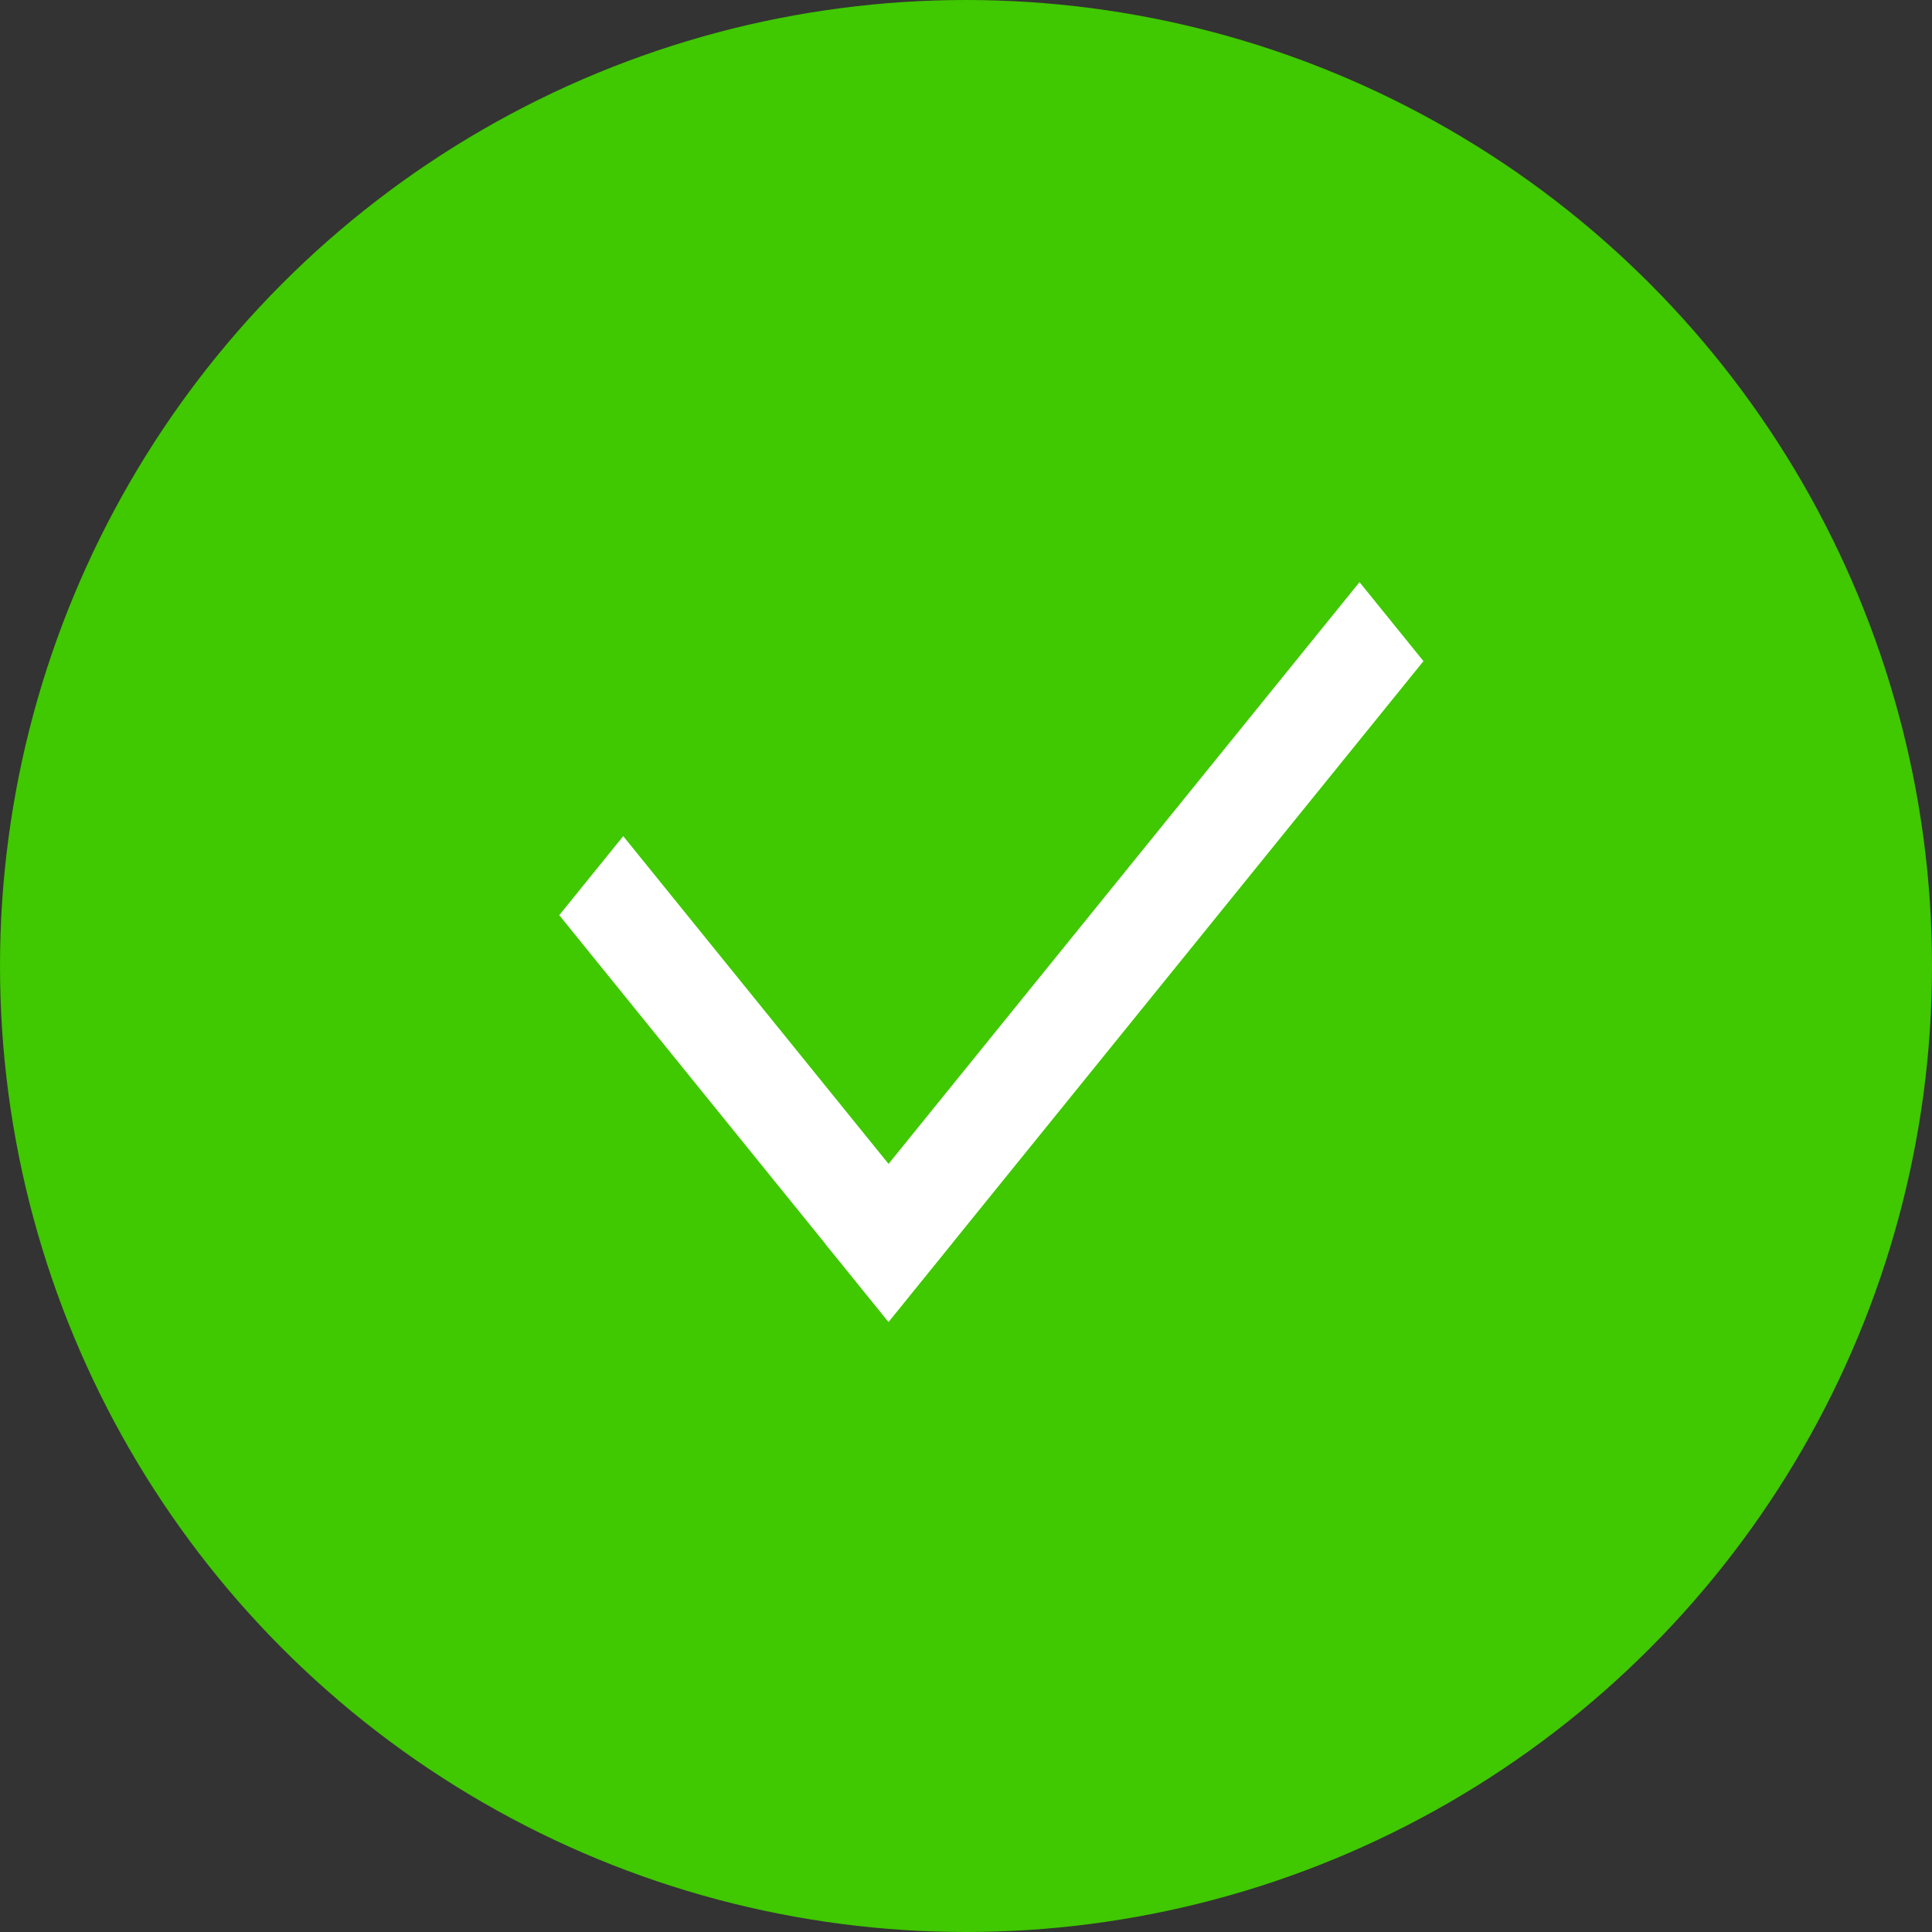
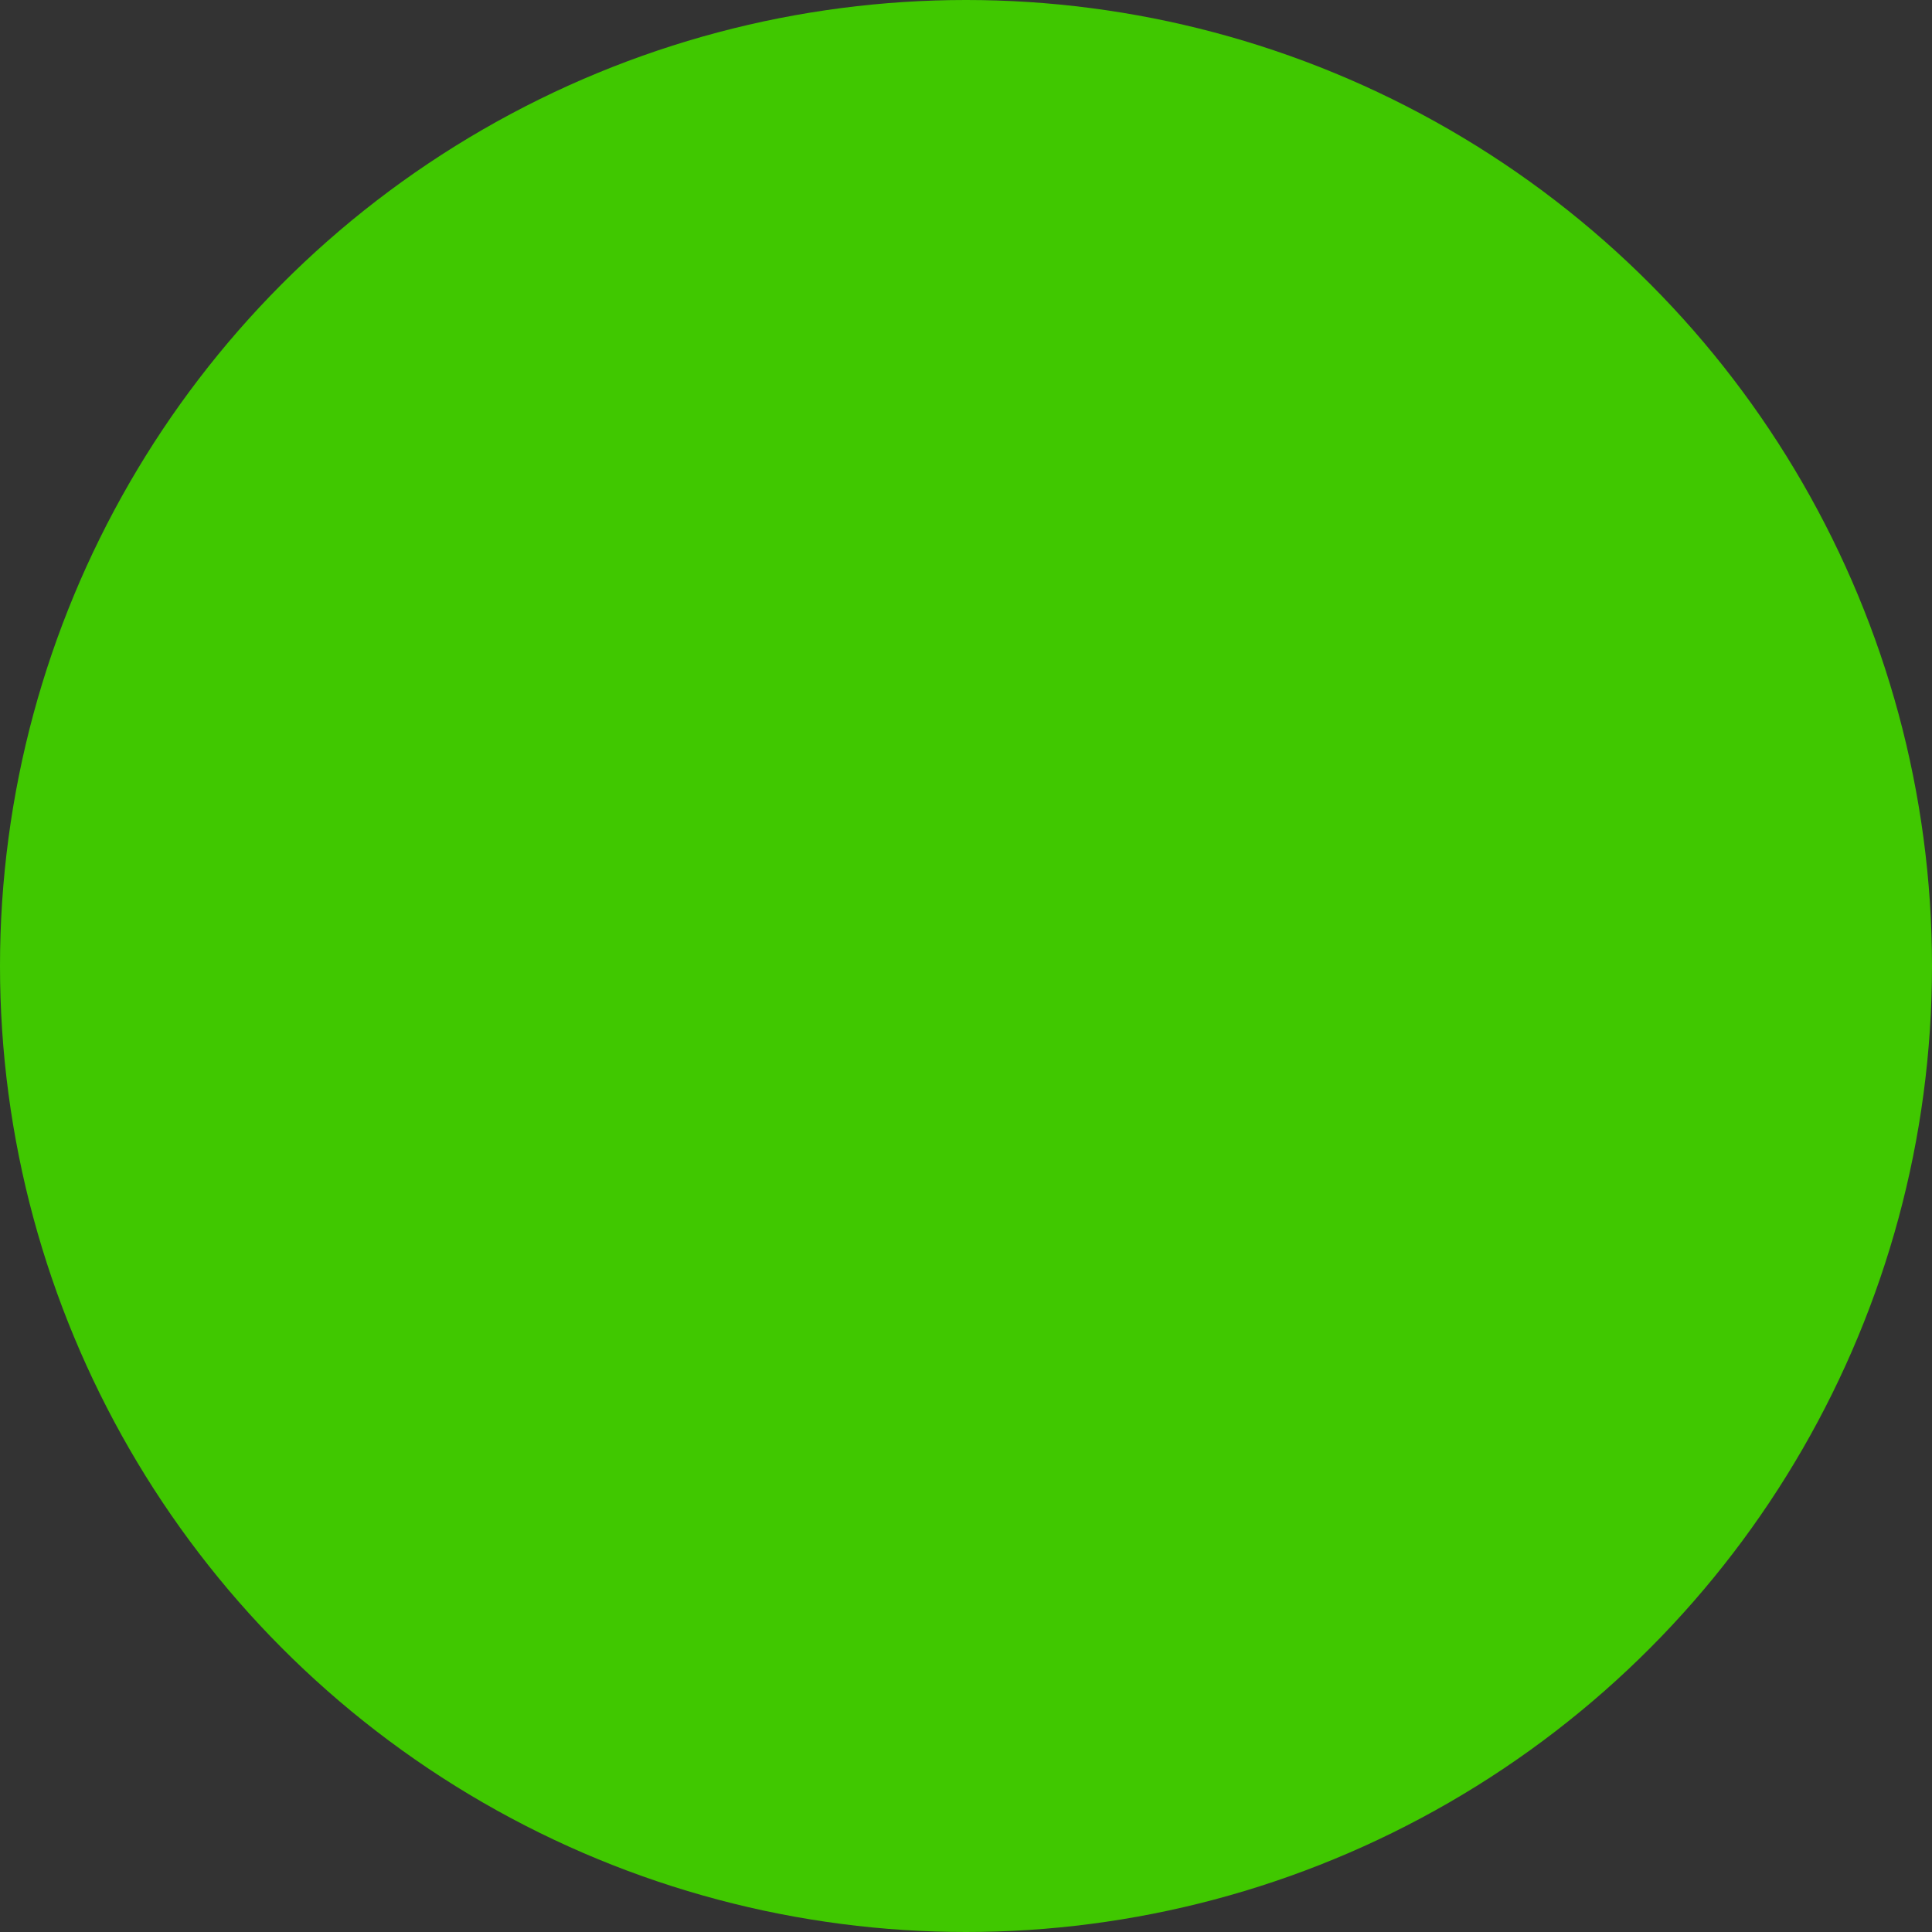
<svg xmlns="http://www.w3.org/2000/svg" width="38" height="38" viewBox="0 0 38 38" fill="none">
  <rect x="0" y="0" width="38" height="38" fill="#333333" stroke="none" />
  <circle cx="19" cy="19" r="19" fill="#40C800" />
-   <line y1="-1" x2="10.293" y2="-1" transform="matrix(0.629 0.777 -0.629 0.777 11 18)" stroke="white" stroke-width="2" />
-   <line y1="-1" x2="16.726" y2="-1" transform="matrix(0.629 -0.777 0.629 0.777 17.477 26)" stroke="white" stroke-width="2" />
</svg>